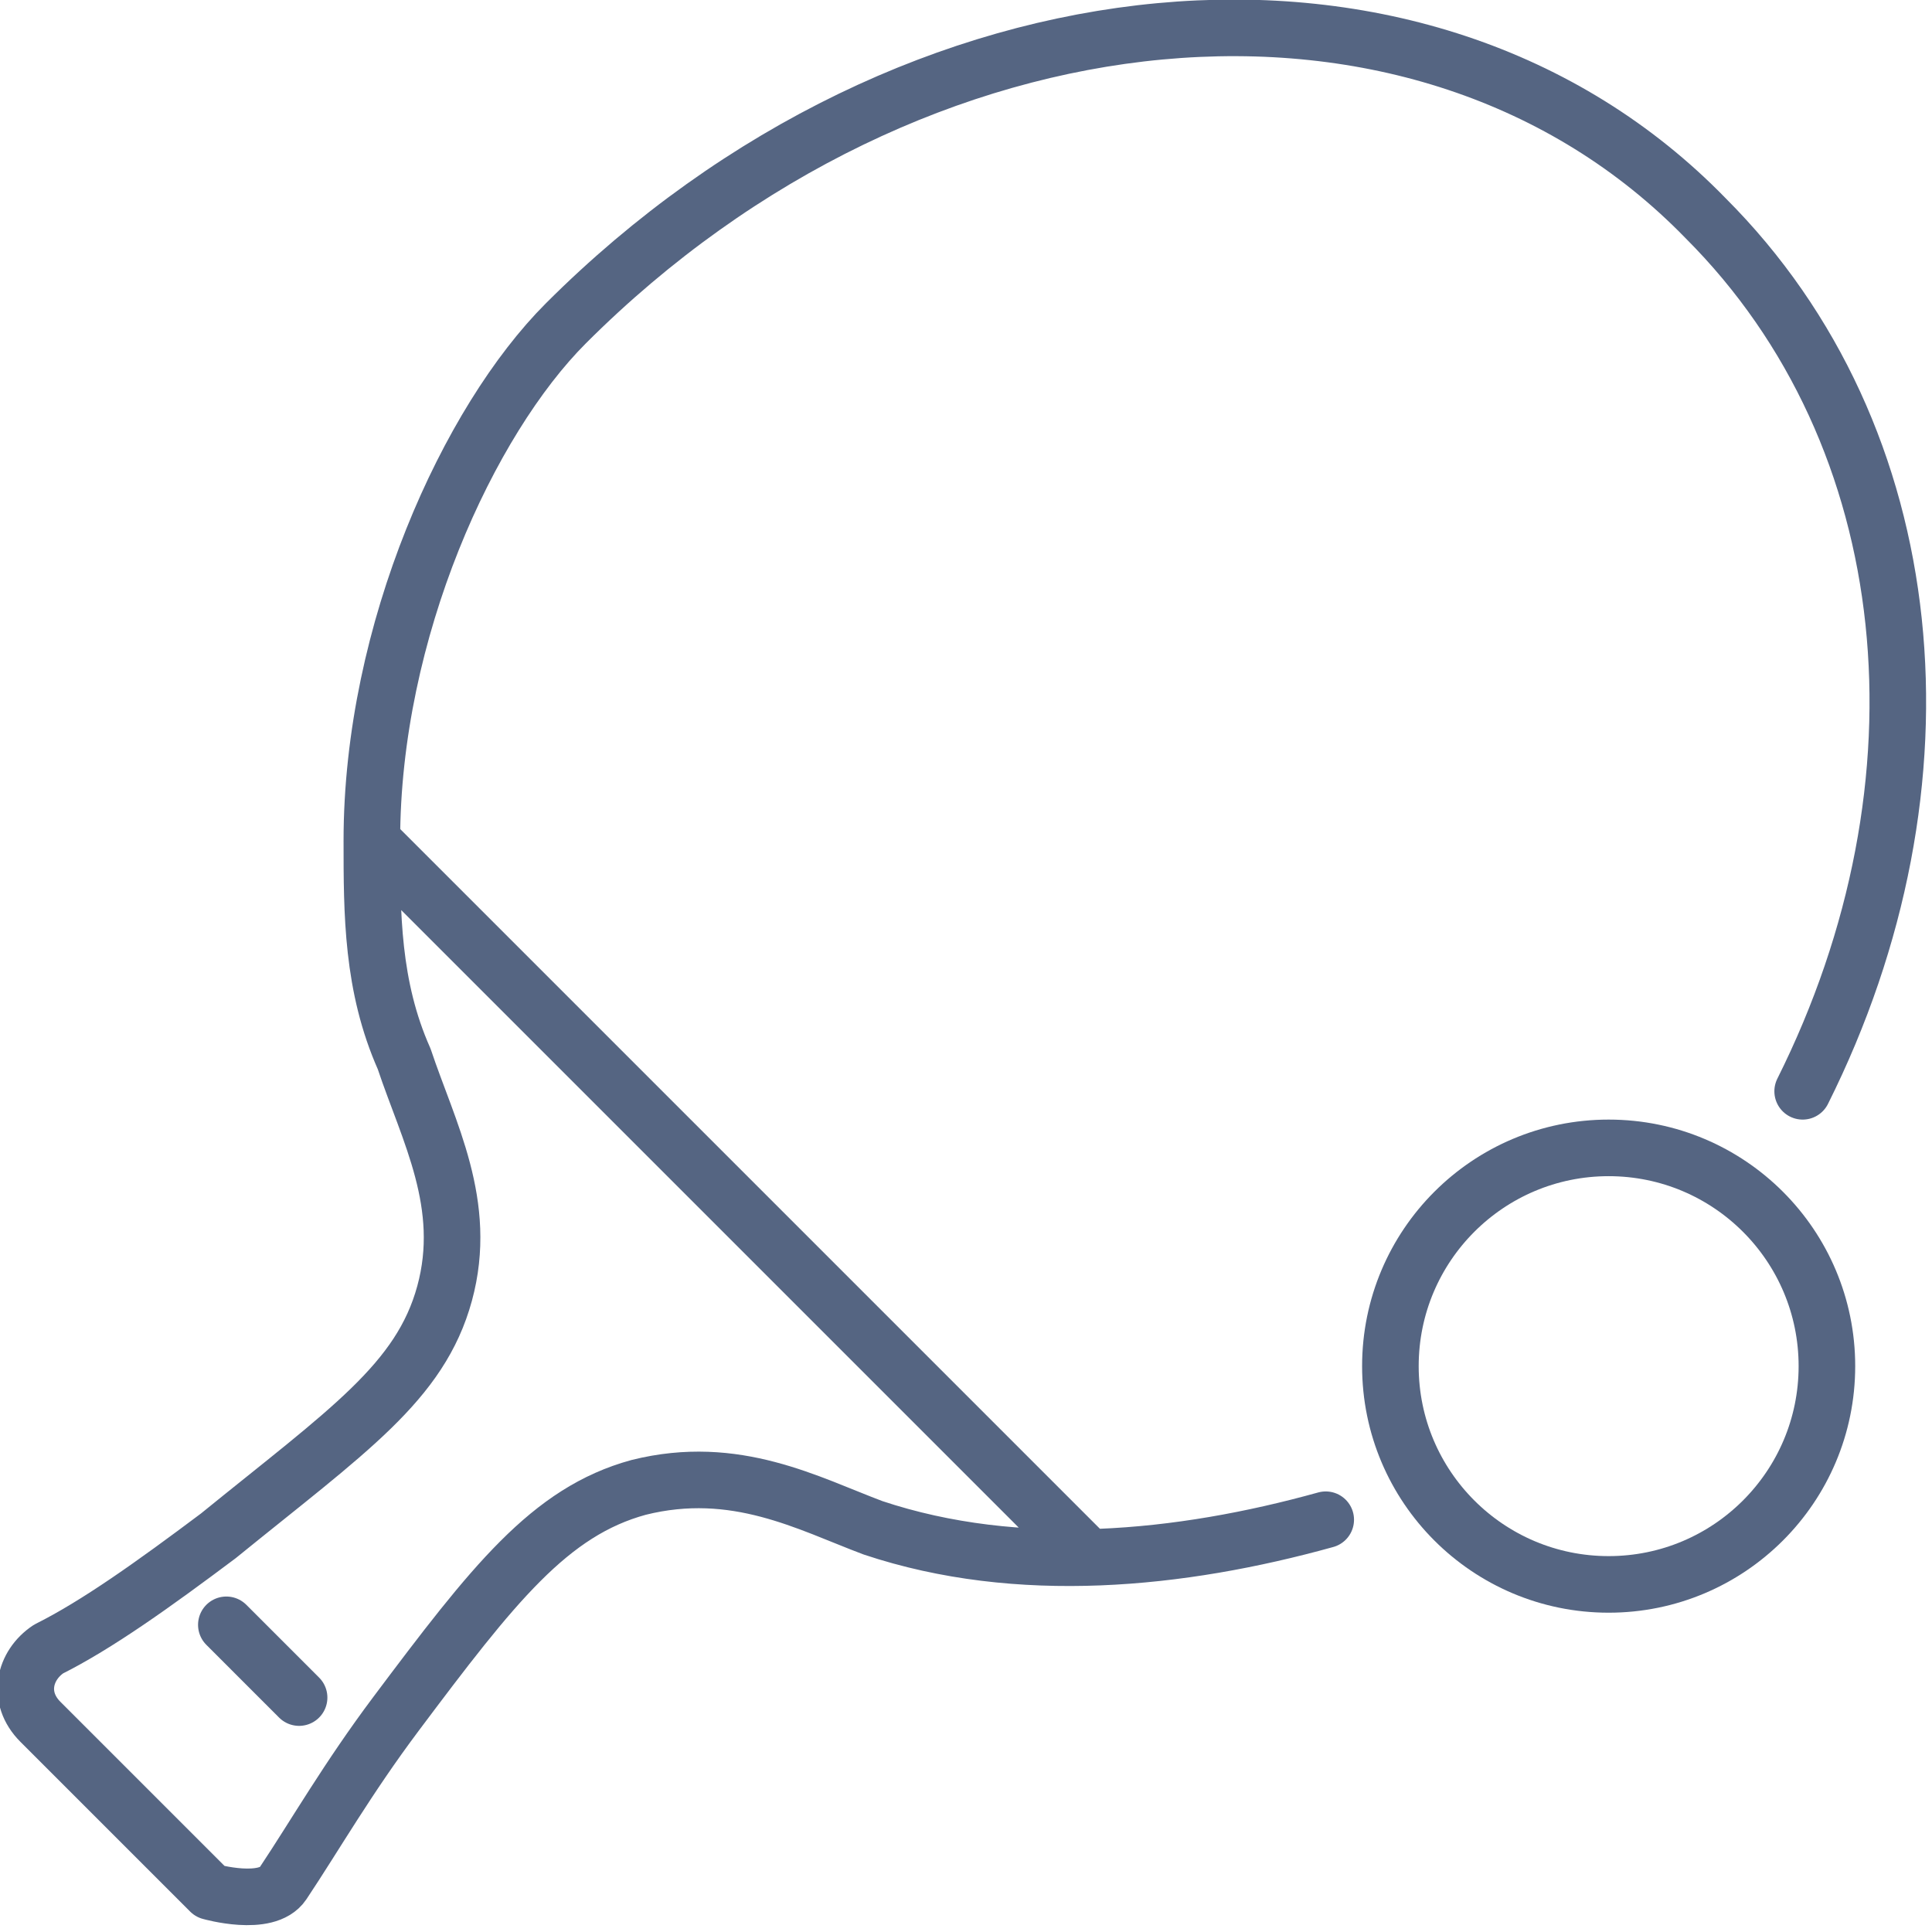
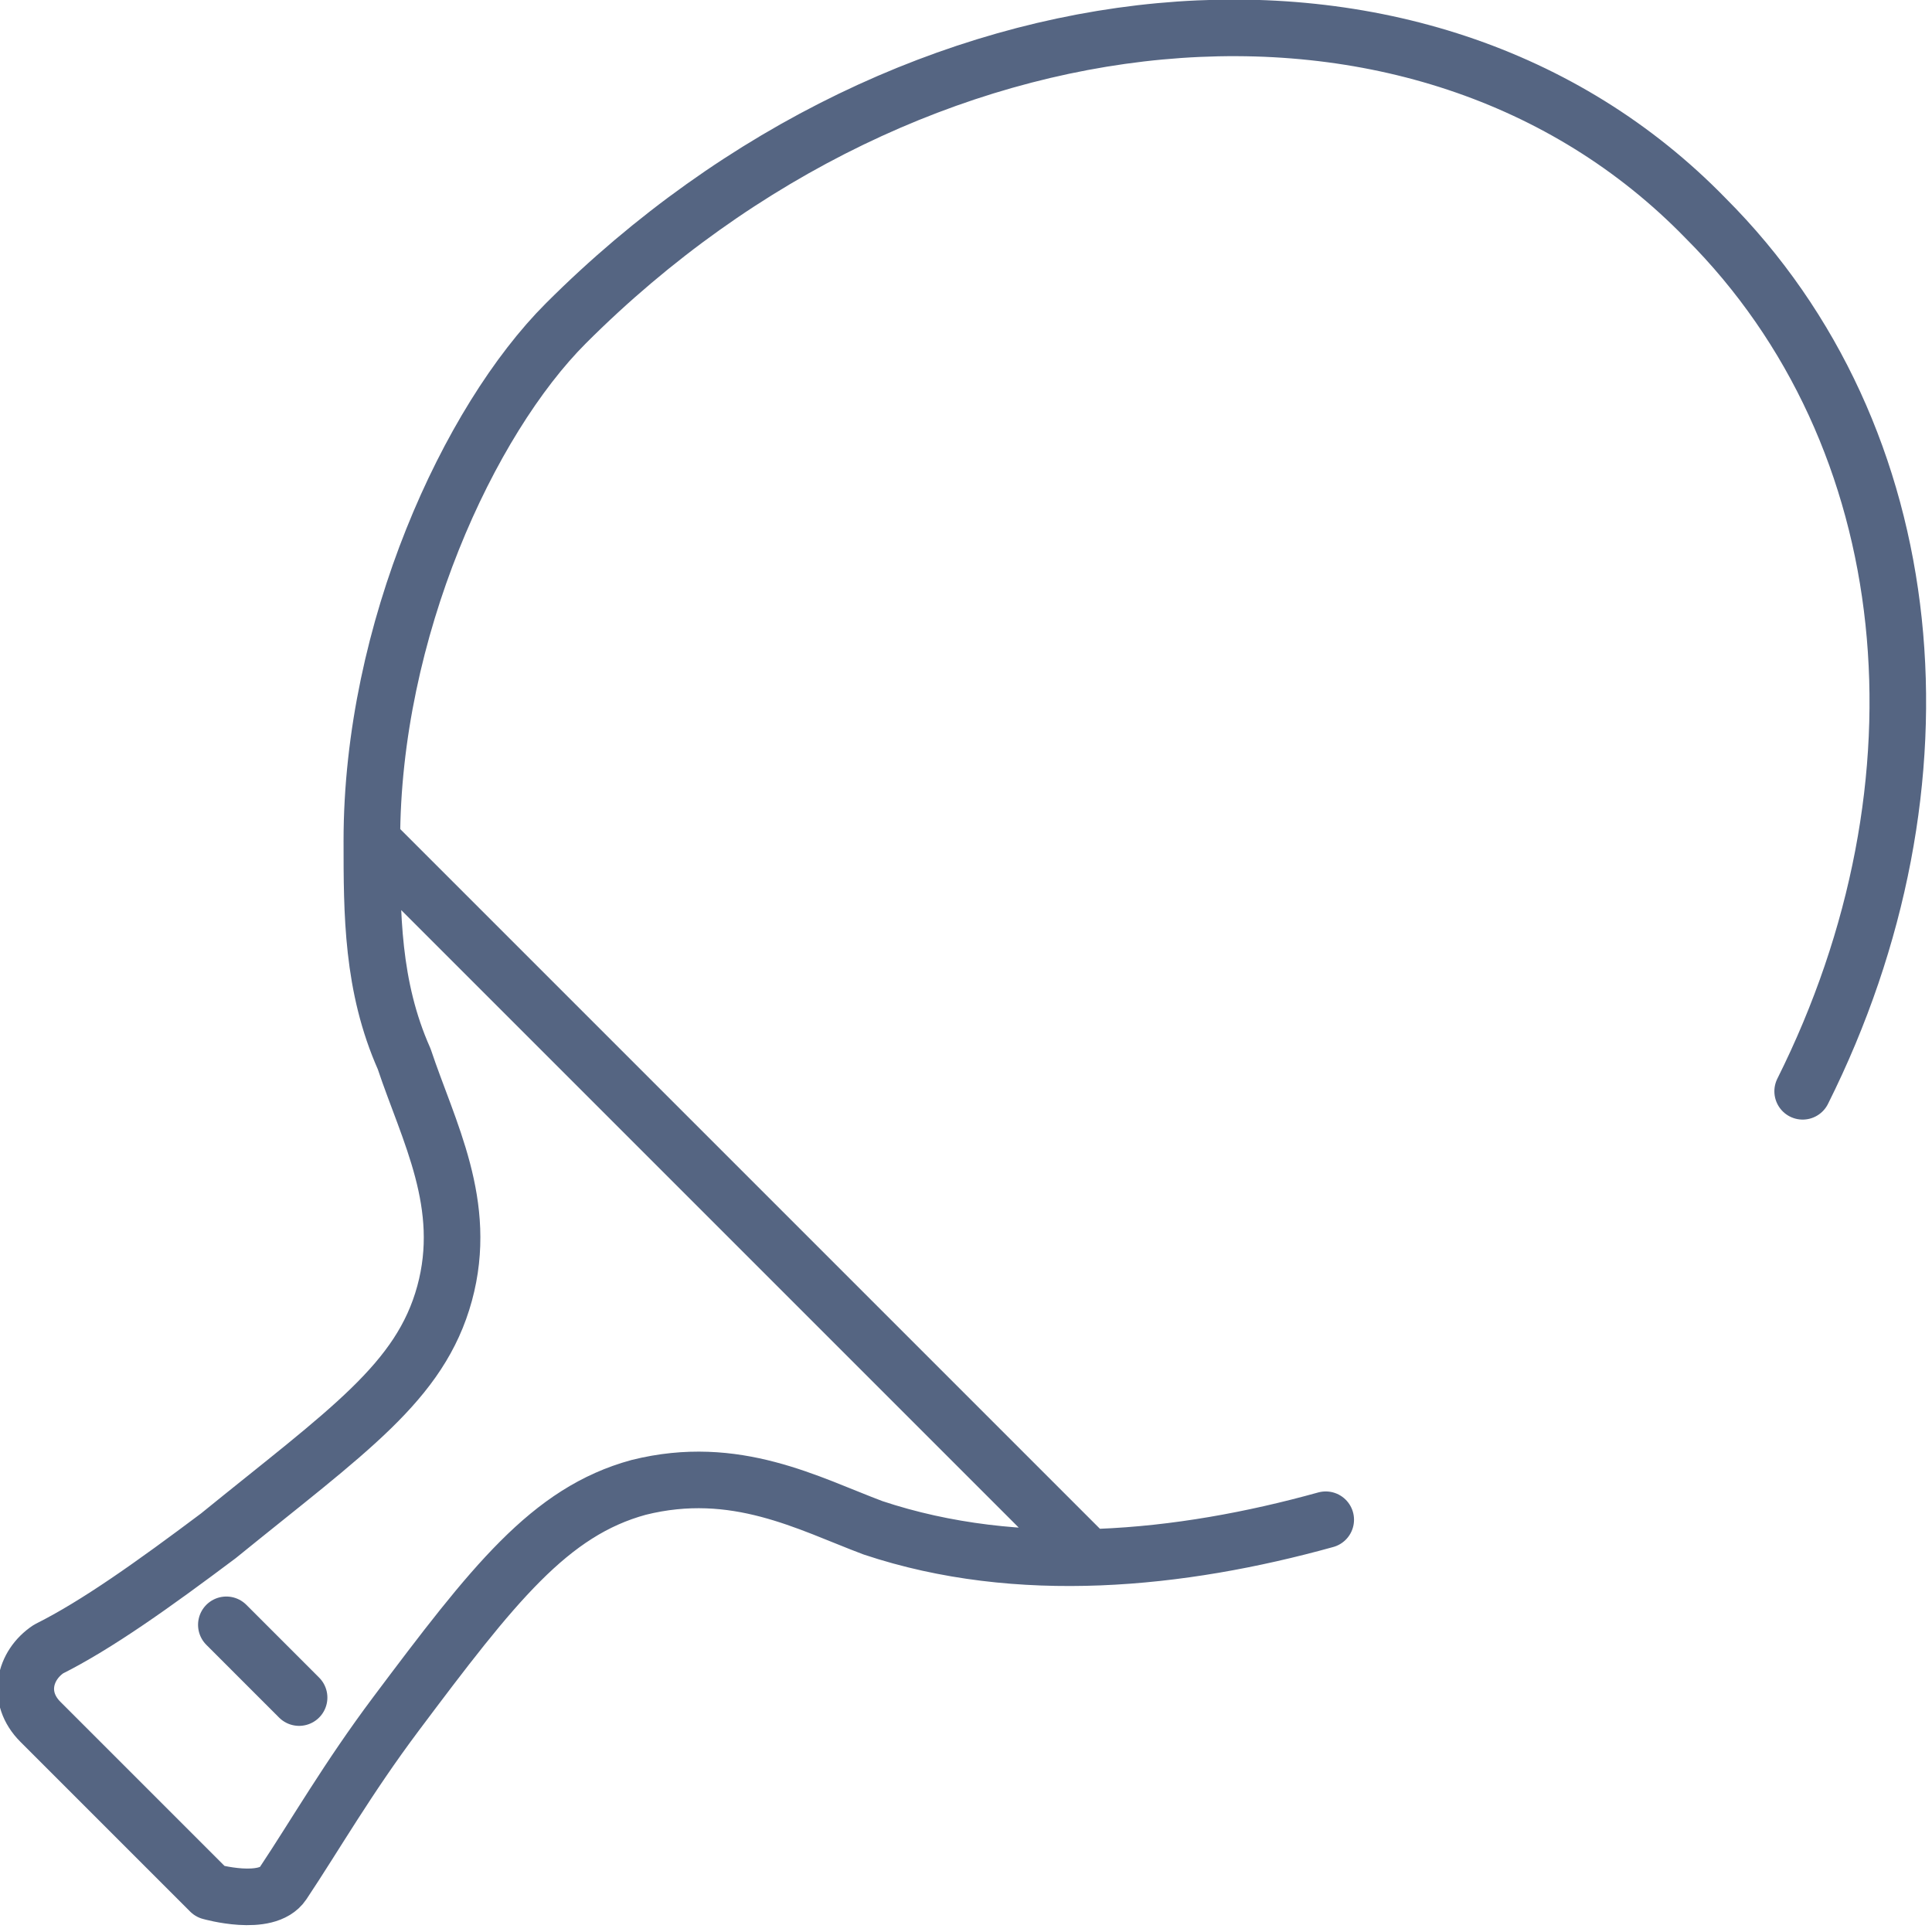
<svg xmlns="http://www.w3.org/2000/svg" id="_レイヤー_2" data-name="レイヤー 2" viewBox="0 0 2.39 2.39">
  <defs>
    <style>.cls-1{fill:none;stroke:#556582;stroke-linecap:round;stroke-linejoin:round;stroke-width:.07px}</style>
  </defs>
  <g id="_レイヤー_2-2" data-name="レイヤー 2">
    <path class="cls-1" d="M2.23 1.35c.19-.38.15-.81-.12-1.08h0C1.76-.09 1.13-.03.7.4.58.52.46.78.46 1.04c0 .09 0 .18.04.27.03.09.08.18.05.29-.03.11-.12.17-.28.3-.08.06-.15.11-.21.14-.03.02-.04.06-.01.09l.21.21s.07.02.09-.01c.04-.06.08-.13.14-.21.12-.16.19-.25.3-.28.12-.03.21.02.29.05.18.06.38.04.56-.01M.37 2.1l-.09-.09m.18-.97.88.88" />
-     <circle class="cls-1" cx="1.99" cy="1.69" r=".27" />
  </g>
</svg>